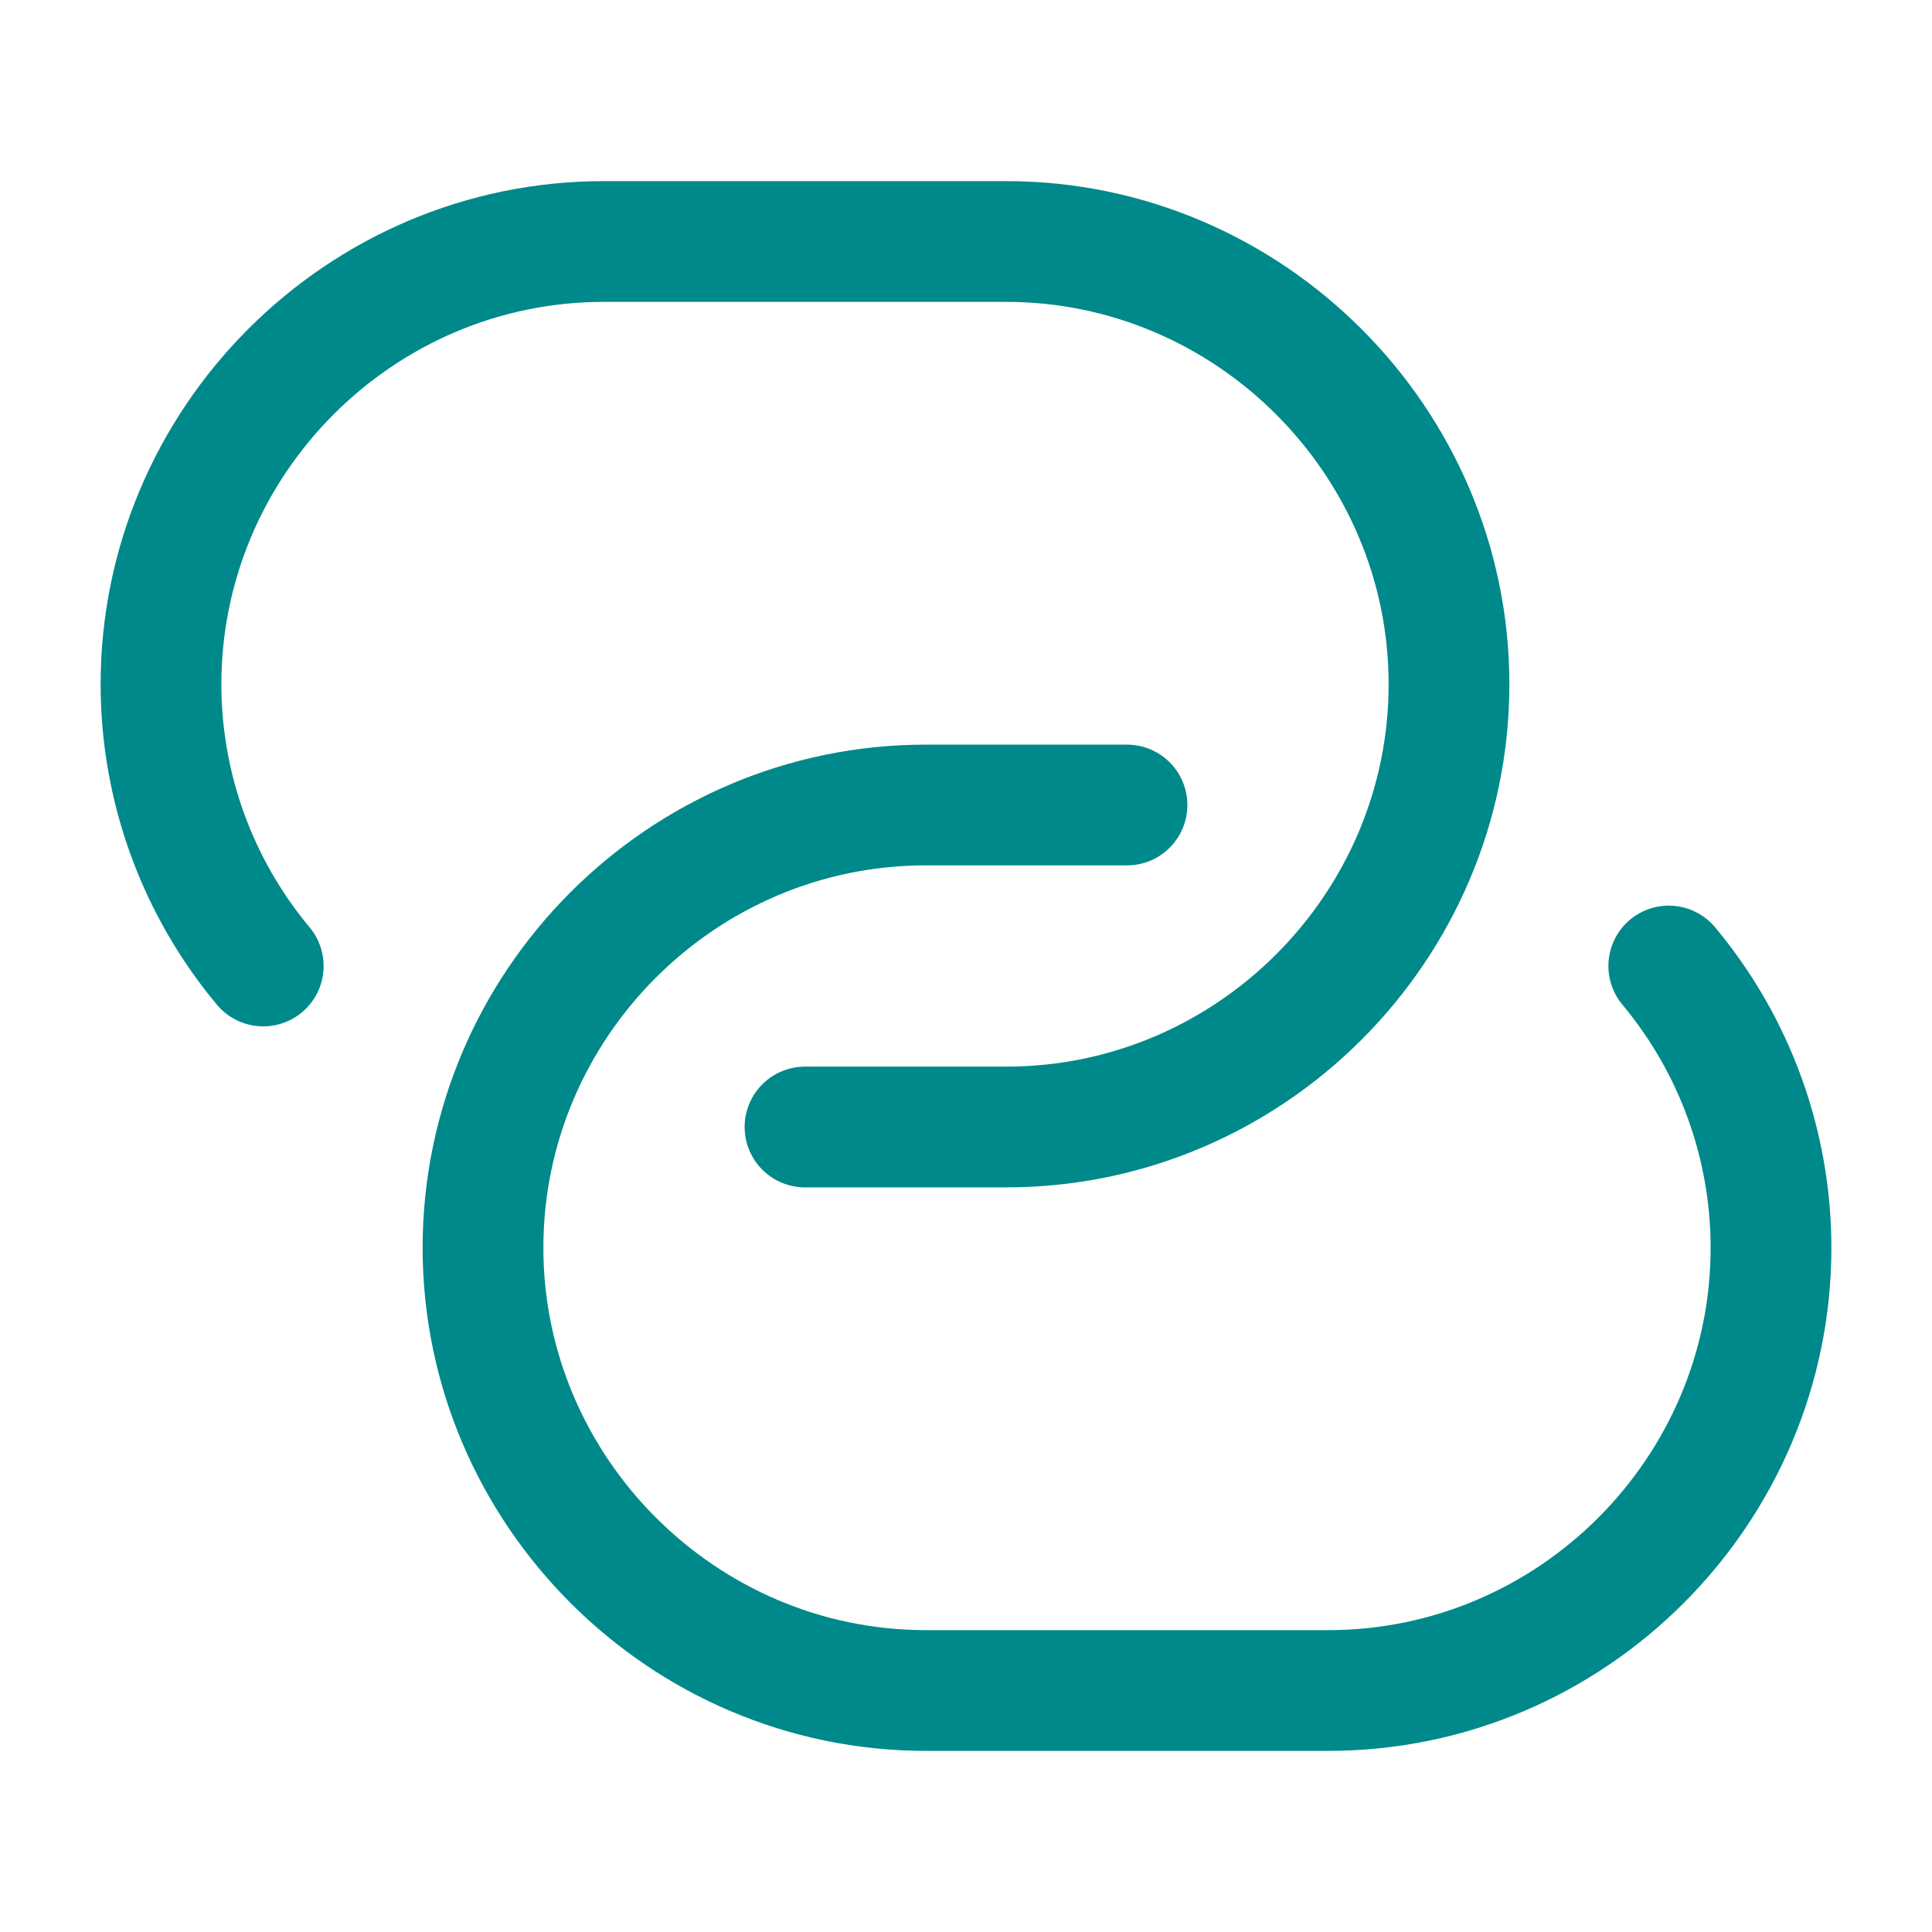
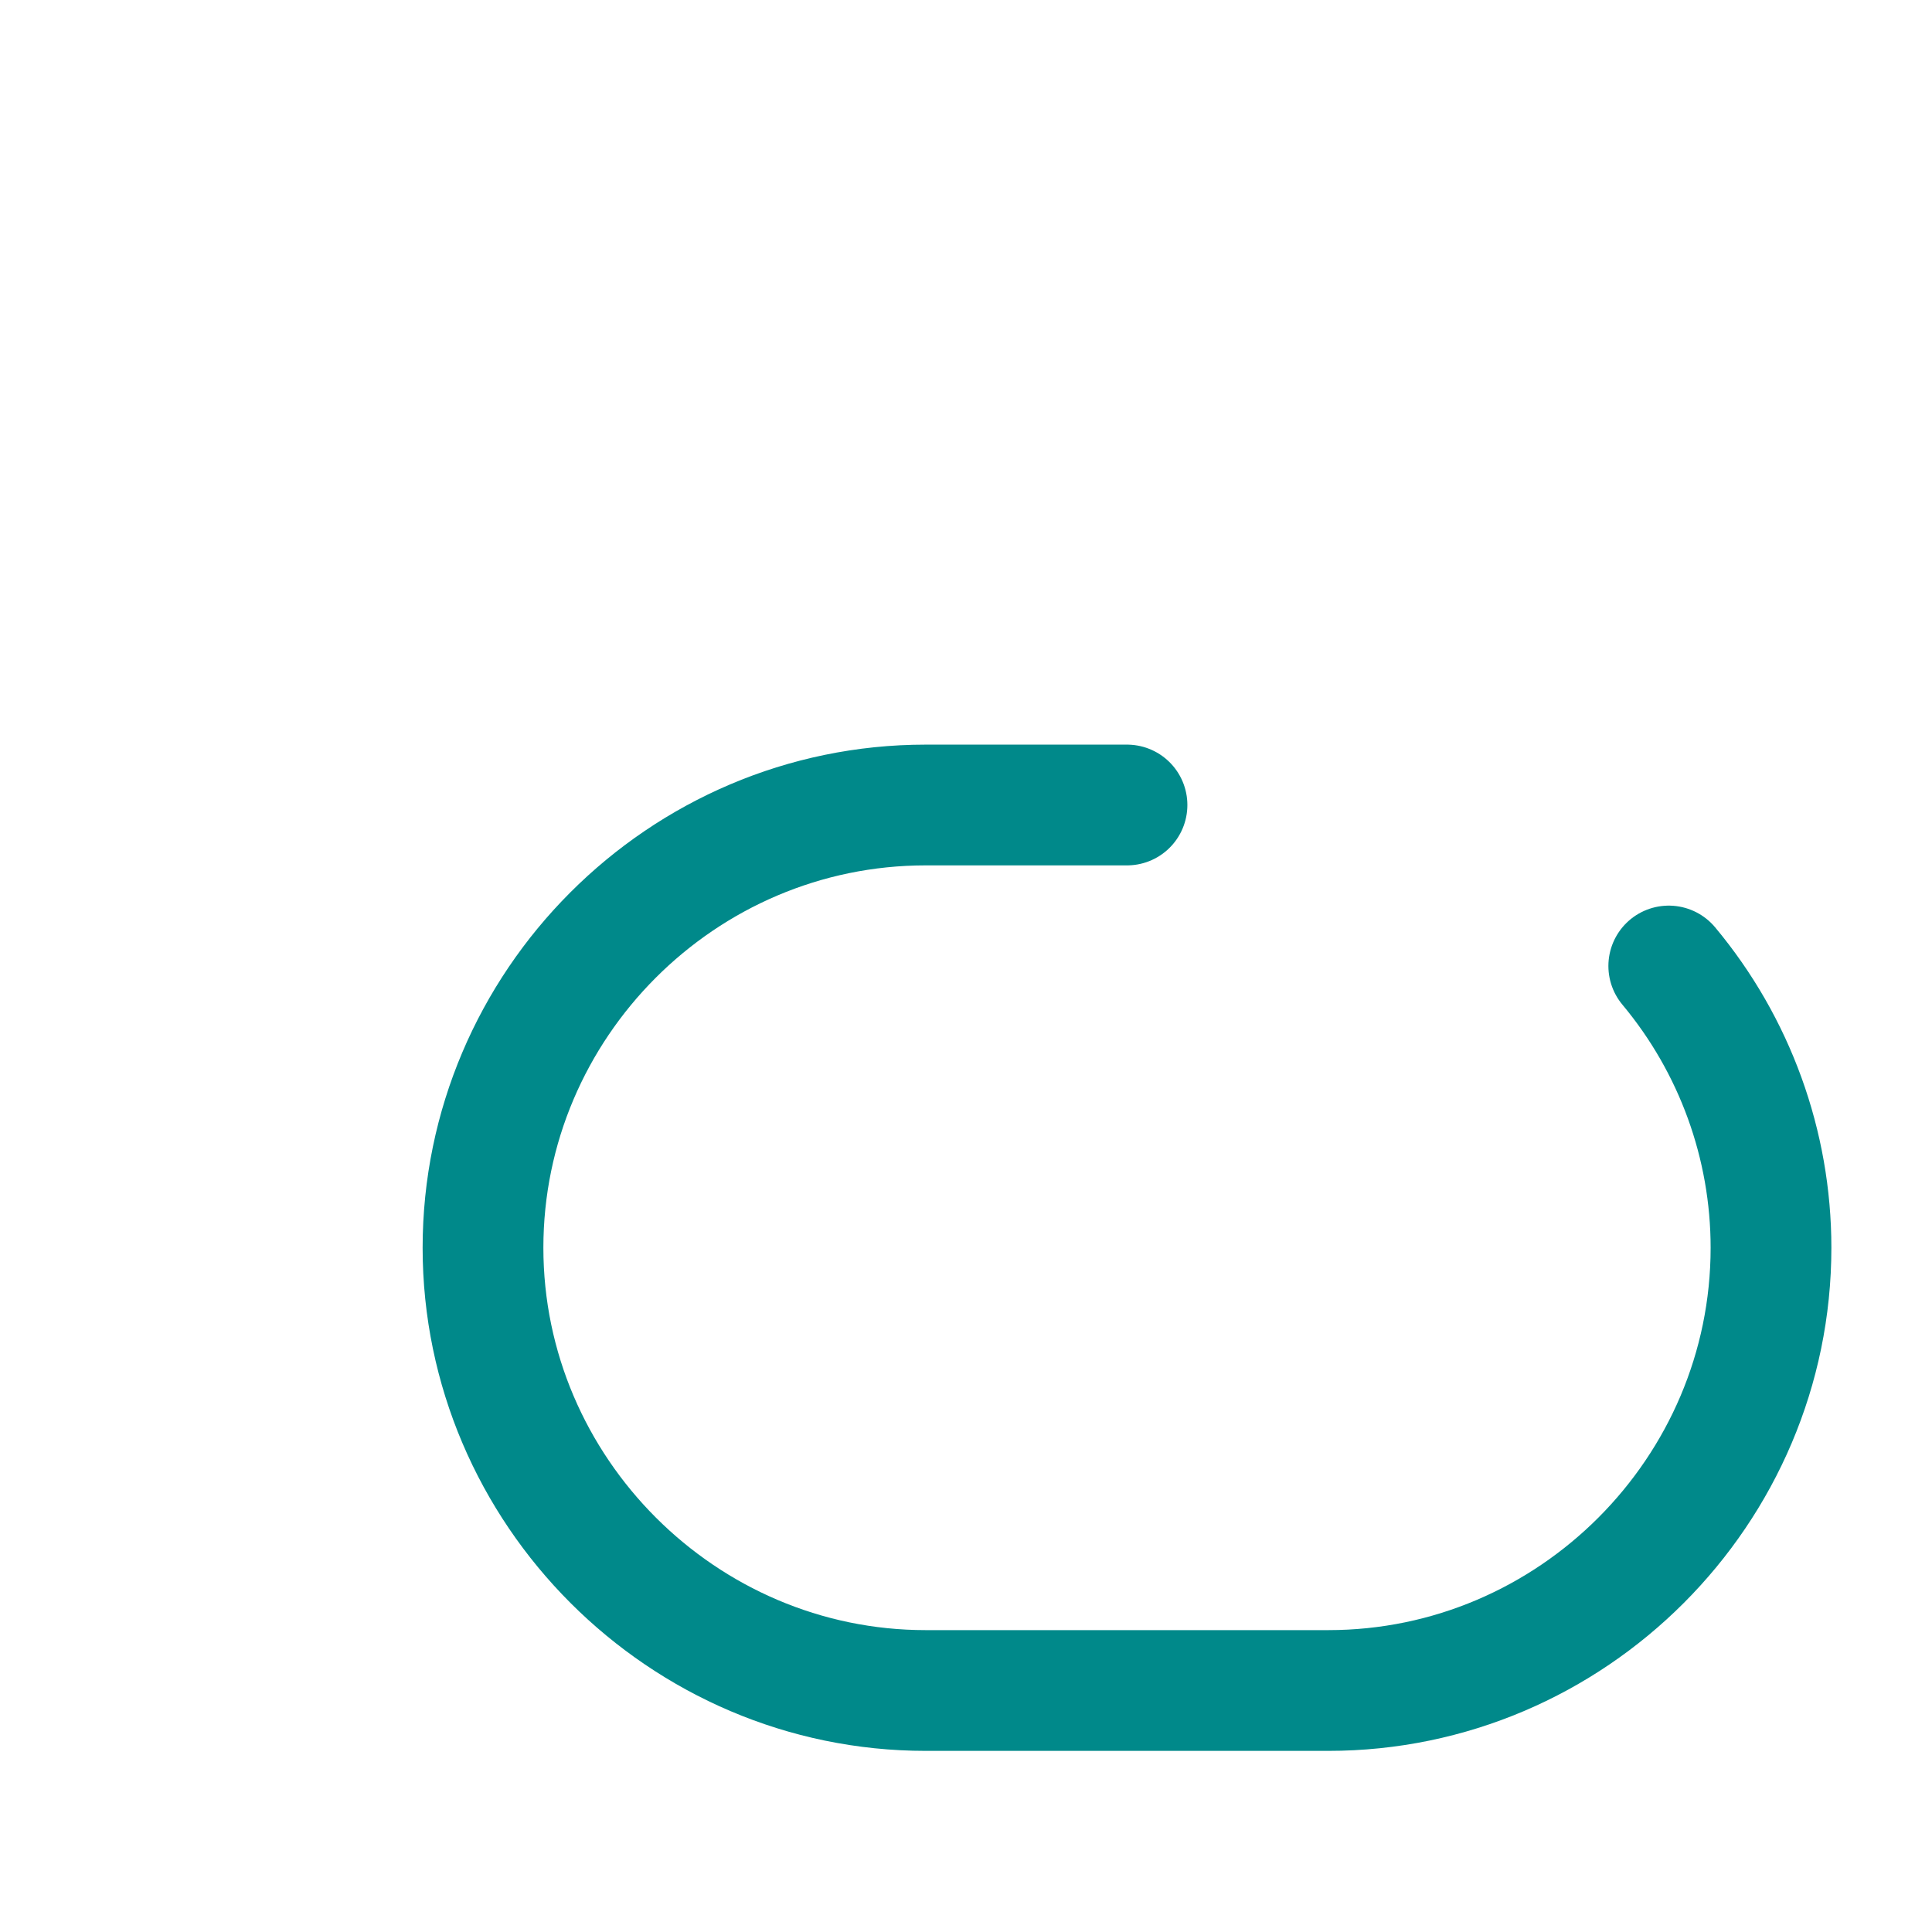
<svg xmlns="http://www.w3.org/2000/svg" width="24" height="24" viewBox="0 0 24 24" fill="none">
-   <path d="M3.27 12C2.45 11.018 2 9.779 2 8.5C2 5.48 4.47 3 7.5 3H12.5C15.52 3 18 5.48 18 8.5C18 11.52 15.53 14 12.5 14H10" stroke="#00898A" stroke-width="1.5" stroke-linecap="round" stroke-linejoin="round" />
  <path d="M20.73 12C21.55 12.982 22 14.221 22 15.5C22 18.52 19.53 21 16.5 21H11.5C8.48 21 6 18.52 6 15.5C6 12.48 8.47 10 11.5 10H14" stroke="#00898A" stroke-width="1.5" stroke-linecap="round" stroke-linejoin="round" />
</svg>